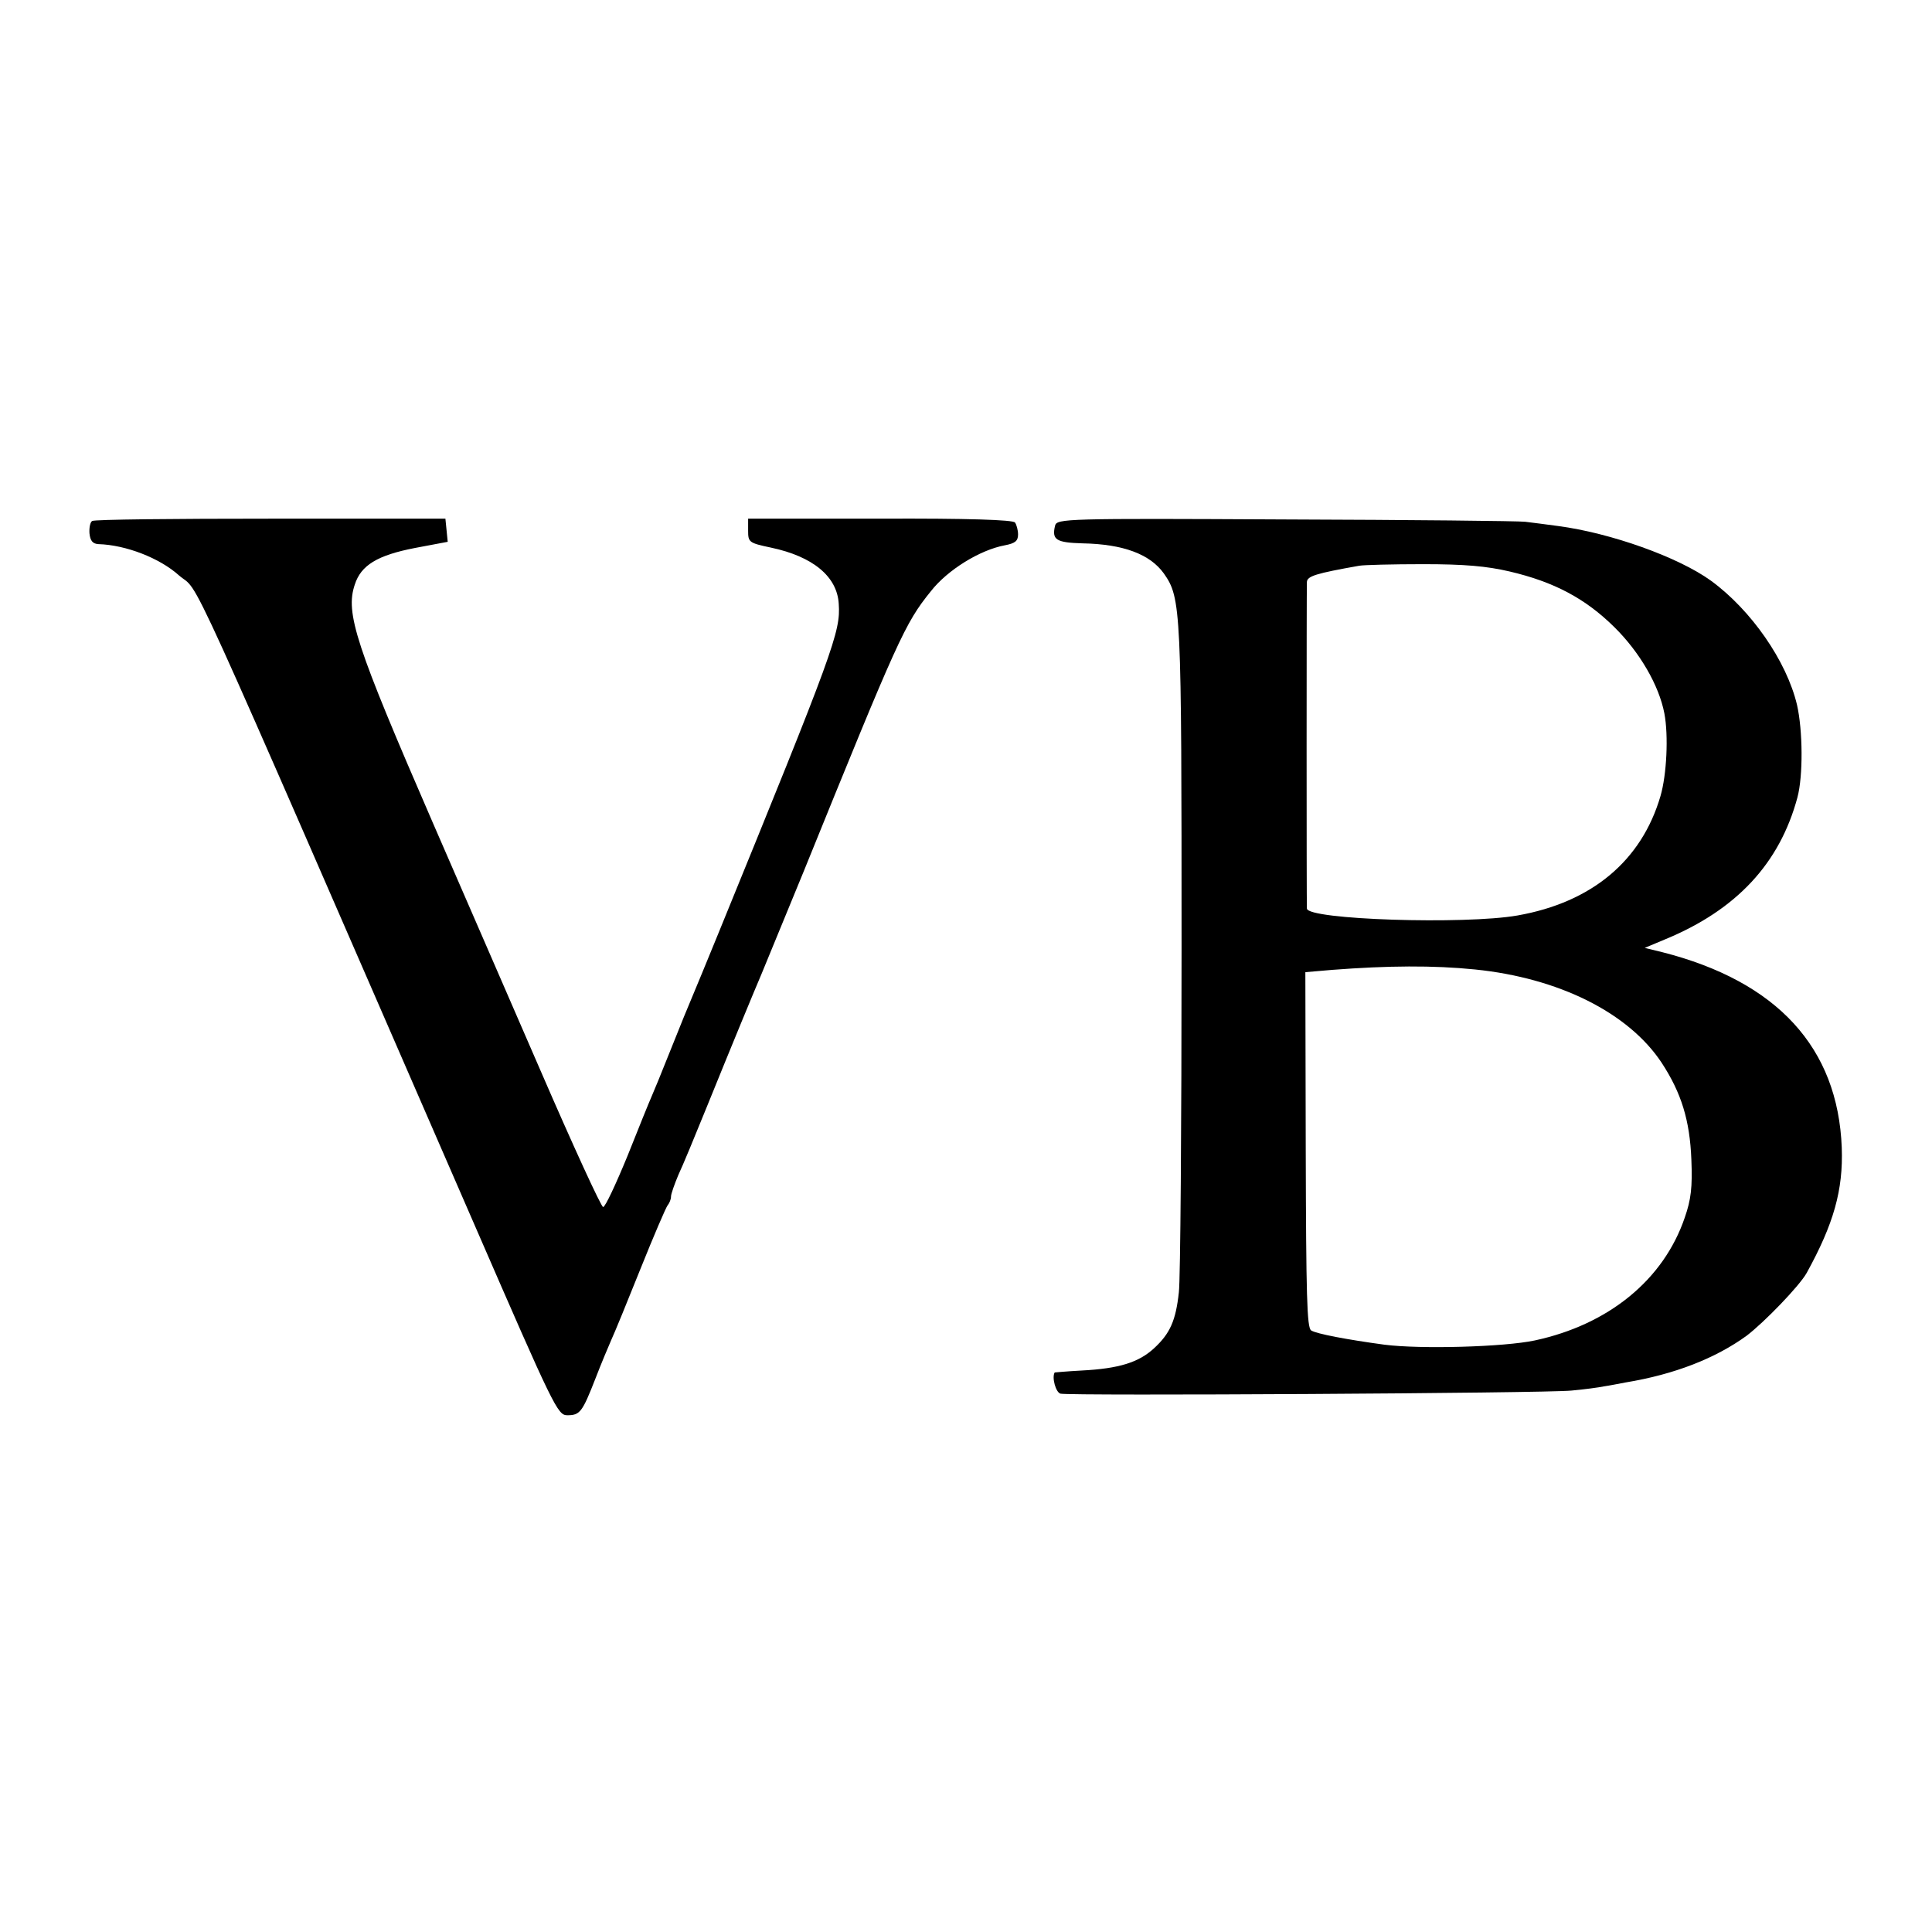
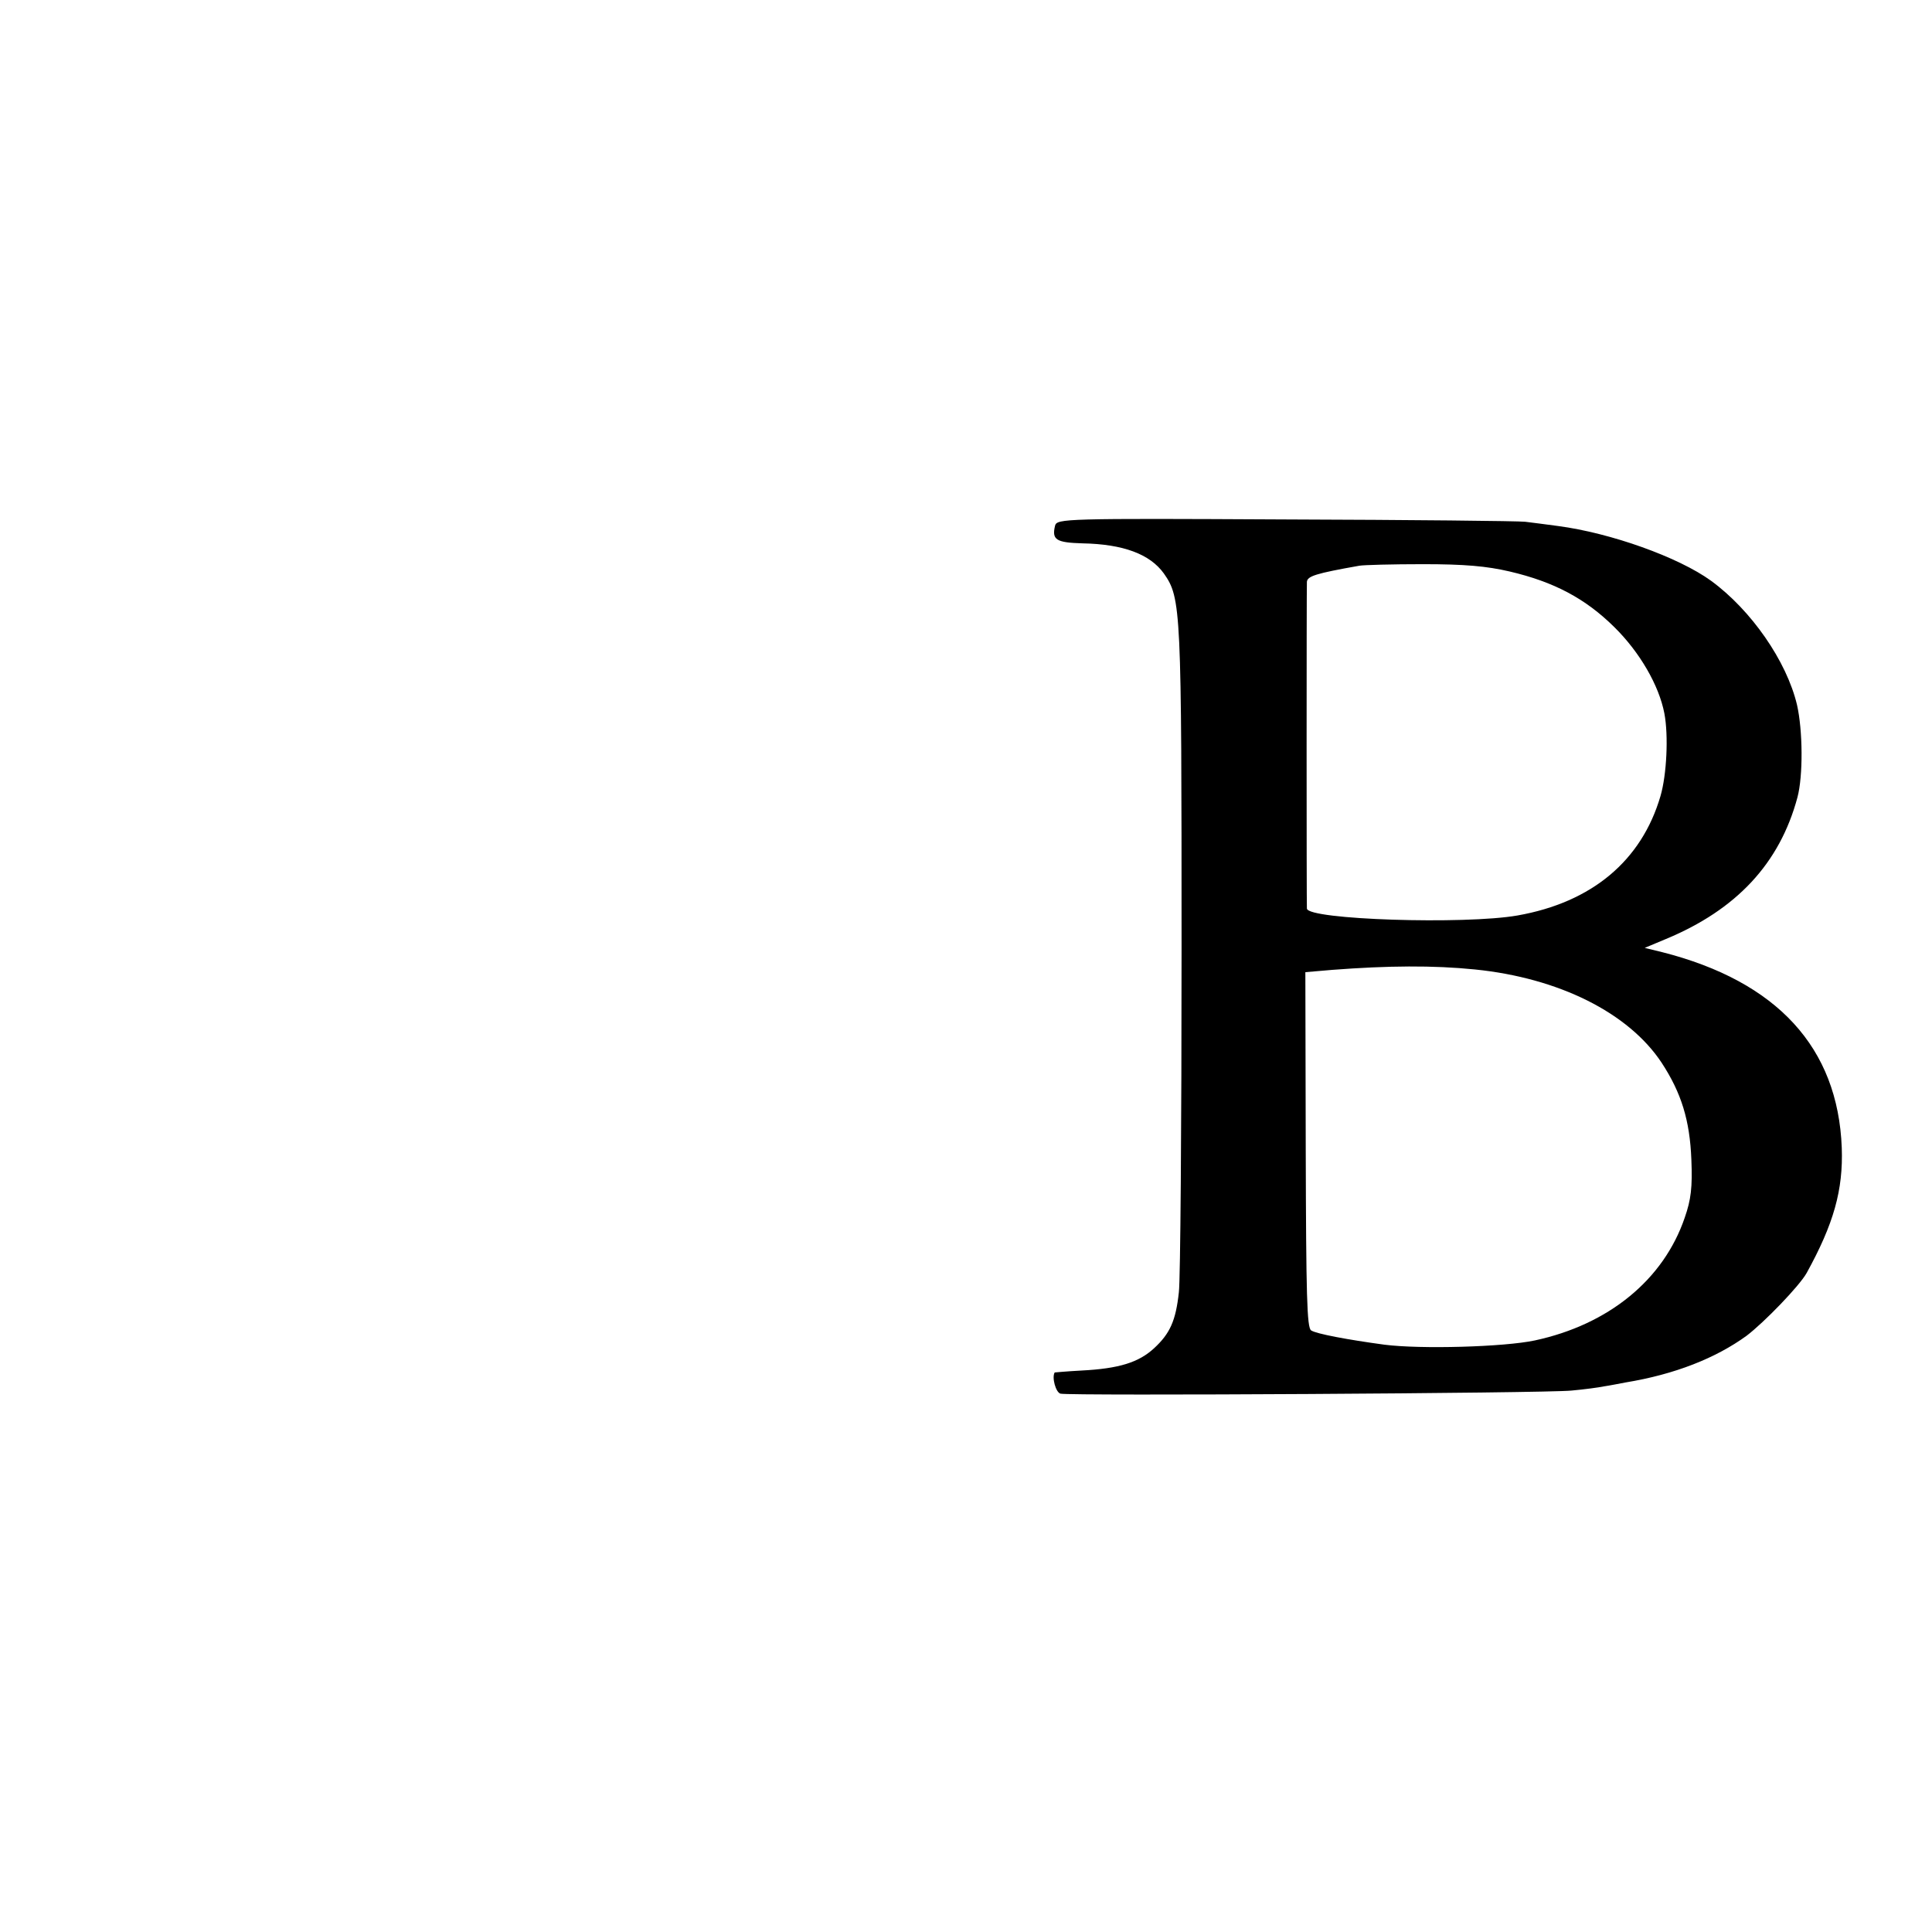
<svg xmlns="http://www.w3.org/2000/svg" version="1.0" width="501pt" height="501pt" viewBox="0 0 501 501" preserveAspectRatio="xMidYMid meet">
  <g transform="translate(0,501) scale(0.1,-0.1)" fill="#000000" stroke="none">
-     <path d="M239 3659 c-5 -3 -8 -17 -7 -32 2 -19 8 -27 23 -28 71 -2 159 -36 209 -81 59 -51 -11 102 769 -1690 203 -467 213 -488 238 -488 33 0 39 8 73 95 15 39 34 84 41 100 8 17 42 100 76 185 34 85 66 159 70 164 5 6 9 16 9 23 0 7 9 32 19 56 11 23 44 103 74 177 64 158 124 303 142 345 7 17 56 136 109 265 245 604 262 643 330 727 43 55 127 107 192 119 26 5 34 11 34 28 0 11 -4 26 -8 31 -4 7 -124 11 -349 10 l-343 0 0 -31 c0 -30 2 -32 59 -44 109 -23 172 -75 176 -146 5 -72 -12 -119 -312 -854 -30 -74 -61 -148 -68 -165 -7 -16 -32 -77 -55 -135 -23 -58 -46 -114 -51 -125 -5 -11 -33 -80 -62 -153 -30 -73 -58 -133 -63 -132 -5 0 -78 159 -162 353 -84 194 -210 483 -279 642 -201 463 -228 545 -203 619 16 50 58 76 156 95 l85 16 -3 30 -3 30 -453 0 c-250 0 -458 -2 -463 -6z" />
    <path d="M2736 3647 c-9 -37 3 -44 71 -46 106 -2 175 -28 211 -78 45 -64 46 -90 46 -973 0 -459 -3 -860 -7 -891 -8 -74 -23 -107 -64 -145 -40 -37 -91 -53 -188 -58 -38 -2 -70 -5 -70 -5 -8 -13 3 -52 15 -55 24 -6 1257 1 1325 8 33 3 71 8 85 11 14 2 39 7 55 10 128 21 234 63 314 121 46 35 137 129 156 163 70 127 95 215 91 325 -10 259 -167 431 -466 507 l-45 11 55 23 c183 76 295 196 341 367 15 56 14 174 -1 240 -27 114 -119 246 -223 322 -84 61 -260 124 -397 142 -30 4 -68 9 -85 11 -16 2 -296 5 -622 6 -572 3 -592 2 -597 -16z m1179 -119 c115 -27 196 -70 271 -144 66 -65 116 -151 130 -224 11 -58 6 -159 -10 -214 -49 -168 -178 -276 -371 -310 -137 -24 -544 -11 -546 18 -1 14 -1 825 0 847 1 15 23 22 136 42 11 2 85 4 165 4 108 0 165 -5 225 -19z m-90 -1032 c217 -22 398 -112 484 -242 51 -78 73 -149 77 -251 3 -72 -1 -104 -17 -150 -55 -162 -198 -278 -389 -319 -80 -17 -296 -23 -390 -11 -96 13 -176 28 -190 37 -11 7 -13 92 -14 468 l-1 461 70 6 c144 11 262 12 370 1z" />
  </g>
</svg>